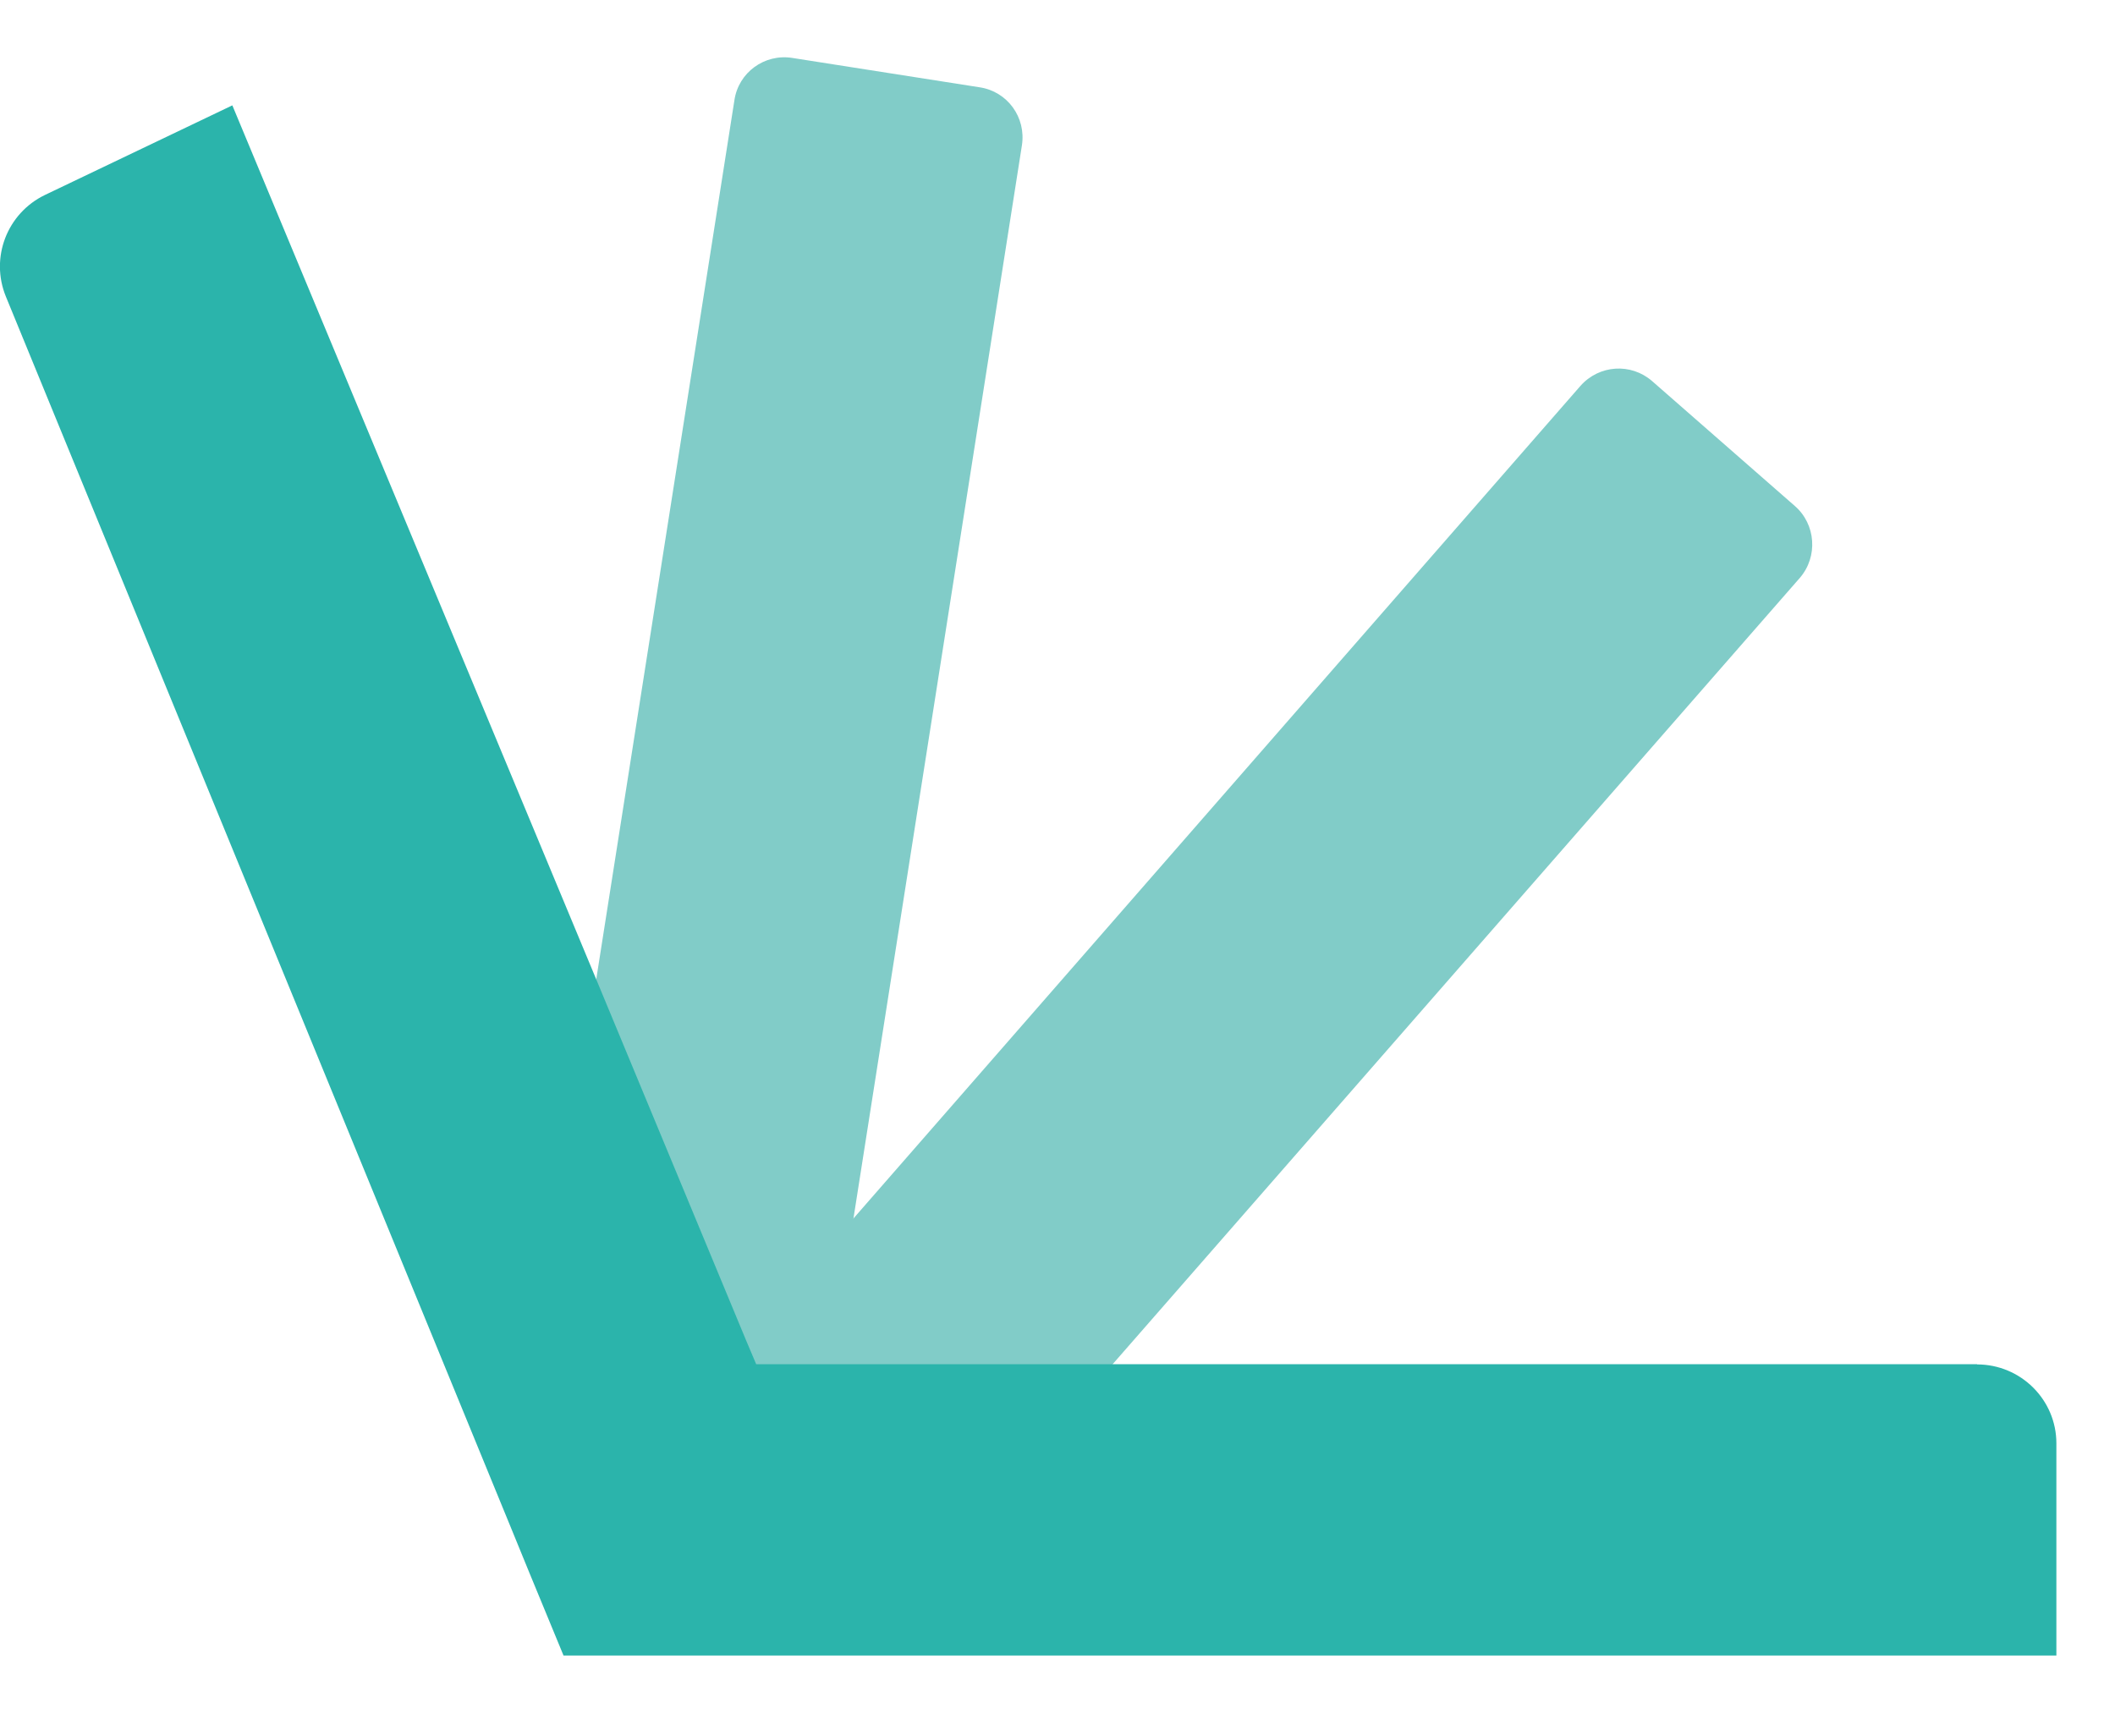
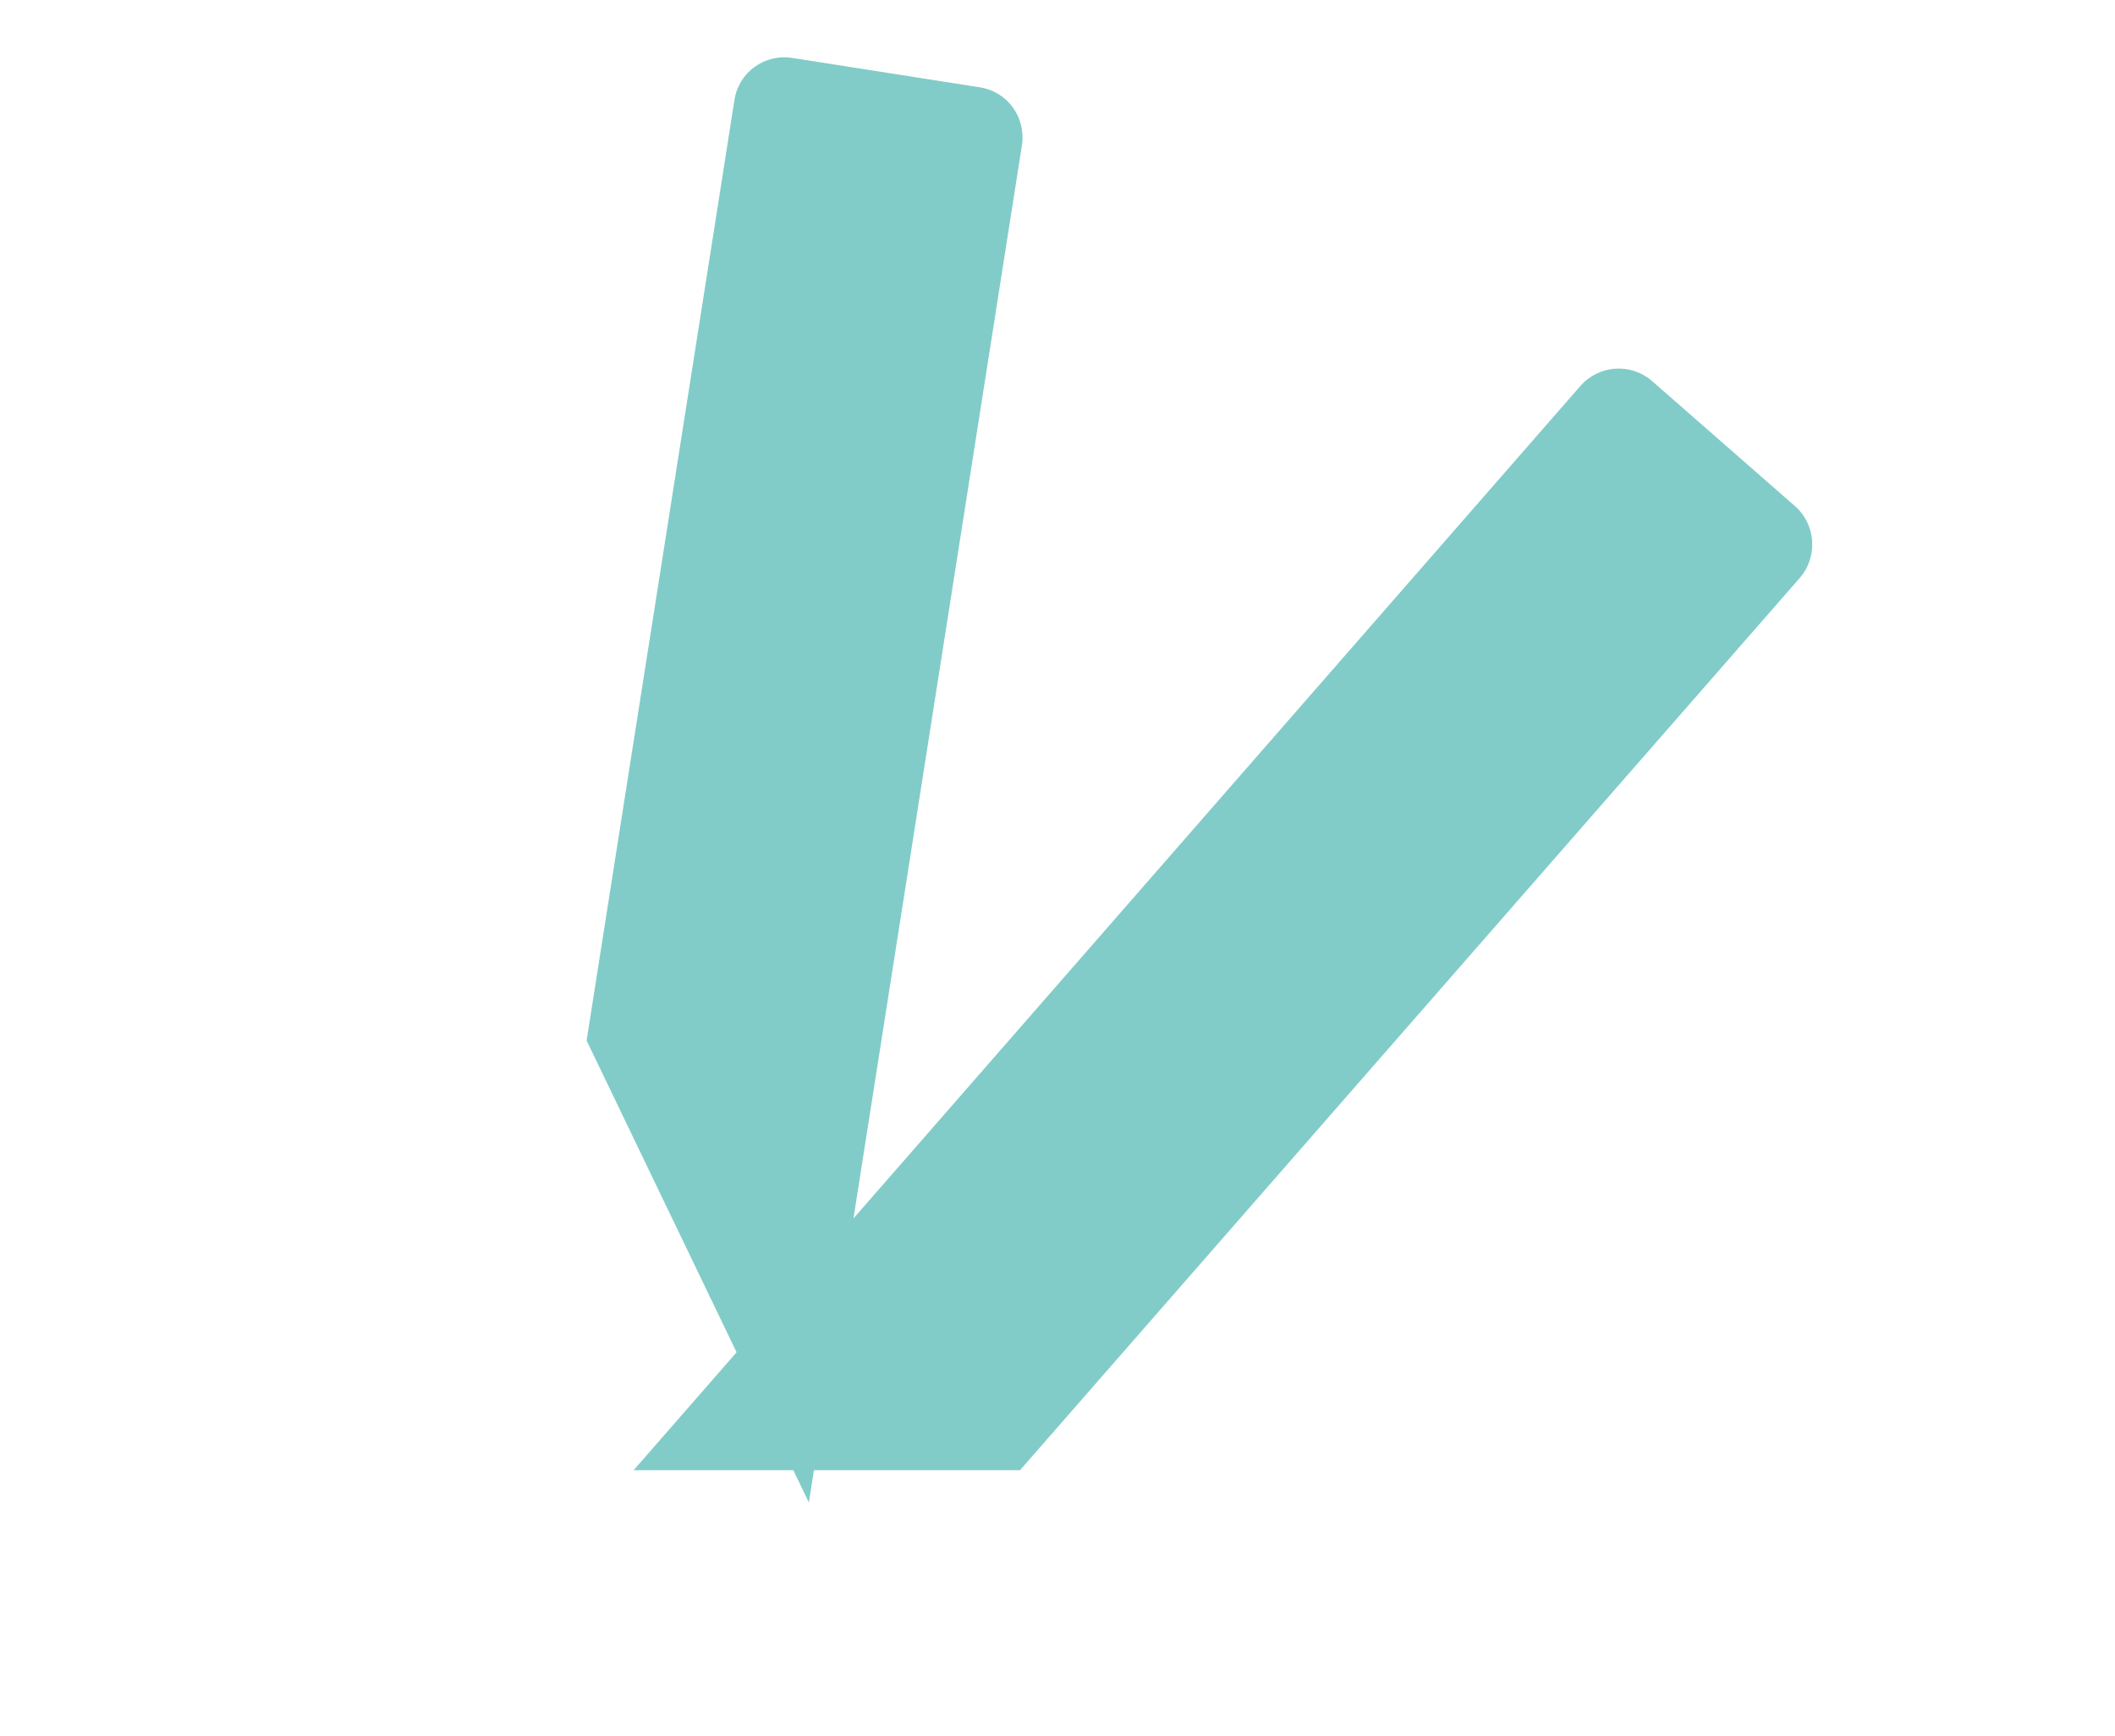
<svg xmlns="http://www.w3.org/2000/svg" viewBox="0 0 100.773 82.713" data-name="Layer 2" id="Layer_2" style="max-height: 500px" width="100.773" height="82.713">
  <defs>
    <style>
      .cls-1 {
        fill: #2bb4ab;
      }

      .cls-1, .cls-2 {
        stroke-width: 0px;
      }

      .cls-2 {
        fill: #81ccc8;
      }
    </style>
  </defs>
  <g data-name="Layer 6" id="Layer_6">
    <g>
      <g>
        <path d="m48.69,6.93c.21-1.34-.69-2.57-2.01-2.77l-8.93-1.4c-1.32-.21-2.57.69-2.76,2.03l-7.04,44.79,10.59,22.01L48.69,6.93Z" class="cls-2" />
        <path d="m85.76,27.53c.87-1.01.76-2.55-.24-3.42l-6.8-5.95c-1.01-.88-2.53-.78-3.42.23l-45.11,51.66h18.41l37.16-42.52Z" class="cls-2" />
-         <path d="m94.21,65h-58.18l-.47-1.11-7.14-17.2L11.07,5.02,2.14,9.29c-1.8.87-2.62,2.98-1.86,4.84l24.04,58.6.9,2.2,1.63,3.95h71.13v-10.11c0-2.08-1.7-3.76-3.78-3.76Z" class="cls-1" />
      </g>
      <g>
-         <path d="m153.09,2.08h-36.7c-3.14,0-5.69,2.55-5.69,5.69v67.64c0,1.91,1.55,3.46,3.46,3.46h8.22c1.91,0,3.46-1.55,3.46-3.46v-26.16h26.38c1.91,0,3.46-1.55,3.46-3.46v-7.56c0-1.91-1.55-3.46-3.46-3.46h-26.38v-18.21h27.26c1.91,0,3.46-1.55,3.46-3.46v-7.56c0-1.91-1.55-3.46-3.46-3.46Z" class="cls-1" />
+         <path d="m153.09,2.08h-36.7c-3.14,0-5.69,2.55-5.69,5.69v67.64c0,1.91,1.55,3.46,3.46,3.46h8.22c1.91,0,3.46-1.55,3.46-3.46v-26.16h26.38c1.91,0,3.46-1.55,3.46-3.46v-7.56c0-1.91-1.55-3.46-3.46-3.46h-26.38v-18.21h27.26c1.91,0,3.46-1.55,3.46-3.46c0-1.91-1.55-3.46-3.46-3.46Z" class="cls-1" />
        <path d="m168.24,24.03h7.23c1.91,0,3.46,1.55,3.46,3.46v47.93c0,1.91-1.55,3.46-3.46,3.46h-7.23c-1.91,0-3.46-1.55-3.46-3.46V27.49c0-1.91,1.55-3.46,3.46-3.46Z" class="cls-1" />
-         <path d="m171.8,0c-4.72,0-8.67,4.06-8.67,8.78s3.95,8.67,8.67,8.67,8.78-3.95,8.78-8.67-3.95-8.78-8.78-8.78Z" class="cls-1" />
        <path d="m220.17,50.79l15.27-21.29c1.64-2.29,0-5.48-2.81-5.48h-7.72c-1.12,0-2.16.54-2.81,1.45l-10.04,14.02-10.04-14.02c-.65-.91-1.7-1.45-2.81-1.45h-7.84c-2.82,0-4.45,3.18-2.82,5.47l15.29,21.4-16.14,22.49c-1.64,2.29,0,5.48,2.81,5.48h7.83c1.12,0,2.16-.54,2.81-1.44l10.92-15.23,10.81,15.22c.65.91,1.7,1.46,2.82,1.46h7.83c2.82,0,4.45-3.18,2.82-5.47l-16.16-22.61Z" class="cls-1" />
        <path d="m317.42,2.08h-10.16c-1.21,0-2.34.63-2.96,1.67l-20.93,34.64-21.04-34.65c-.63-1.03-1.75-1.66-2.96-1.66h-10.17c-1.91,0-3.46,1.55-3.46,3.46v69.87c0,1.91,1.55,3.46,3.46,3.46h8.22c1.91,0,3.46-1.55,3.46-3.46V29.18l21.61,35.54h1.76l21.61-35.65v46.34c0,1.91,1.55,3.46,3.46,3.46h8.11c1.91,0,3.46-1.55,3.46-3.46V5.55c0-1.91-1.55-3.46-3.46-3.46Z" class="cls-1" />
        <path d="m434.75,39.05c4.5-3.62,7.24-8.78,7.24-15.36,0-12.83-10.42-21.61-23.37-21.61h-26.15c-2.28,0-4.13,1.85-4.13,4.13v69.2c0,1.91,1.55,3.46,3.46,3.46h29.12c13.27,0,23.91-9.11,23.91-22.27,0-8.01-3.95-14.04-10.09-17.55Zm-31.26-22.82h15.14c4.83,0,8.23,3.62,8.23,8.45s-3.51,8.45-8.23,8.45h-15.14v-16.89Zm17.44,48.49h-17.44v-18.1h17.44c5.15,0,8.89,3.84,8.89,9s-3.73,9.11-8.89,9.11Z" class="cls-1" />
        <path d="m478.85,22.49c-16.13,0-28.96,12.61-28.96,28.96s12.84,28.96,28.96,28.96,29.07-12.62,29.07-28.96-12.94-28.96-29.07-28.96Zm0,44.1c-8.34,0-14.81-6.25-14.81-15.14s6.47-15.14,14.81-15.14,14.92,6.25,14.92,15.14-6.47,15.14-14.92,15.14Z" class="cls-1" />
        <path d="m541.82,22.49c-16.13,0-28.96,12.61-28.96,28.96s12.83,28.96,28.96,28.96,29.07-12.62,29.07-28.96-12.95-28.96-29.07-28.96Zm0,44.1c-8.34,0-14.81-6.25-14.81-15.14s6.47-15.14,14.81-15.14,14.92,6.25,14.92,15.14-6.47,15.14-14.92,15.14Z" class="cls-1" />
-         <path d="m606.54,51.12l17.46-21.45c1.84-2.26.23-5.65-2.68-5.65h-7.93c-1.07,0-2.07.49-2.73,1.33l-17.83,22.81V5.55c0-1.91-1.55-3.46-3.46-3.46h-7.23c-1.91,0-3.46,1.55-3.46,3.46v69.87c0,1.91,1.55,3.46,3.46,3.46h7.23c1.91,0,3.46-1.55,3.46-3.46v-21.44l18.93,23.61c.66.82,1.65,1.3,2.7,1.3h7.49c2.92,0,4.53-3.39,2.68-5.65l-18.08-22.1Z" class="cls-1" />
        <path d="m643.51,39.6c0-2.96,2.85-4.5,6.36-4.5,3.04,0,5.53,1.17,7.28,3.24,1.05,1.24,2.77,1.66,4.19.88l6-3.27c1.9-1.04,2.41-3.57,1.03-5.24-4.46-5.38-11.06-8.22-18.5-8.22-11.3,0-20.84,6.25-20.84,17.44,0,19.31,28.3,14.92,28.3,22.93,0,3.18-3.07,4.72-7.57,4.72-4.26,0-7.47-1.59-9.4-4.41-.99-1.44-2.95-1.81-4.48-.96l-6.12,3.44c-1.78,1-2.32,3.31-1.16,4.99,4.38,6.35,11.71,9.77,21.16,9.77,11.74,0,22.05-5.71,22.05-17.55,0-20.19-28.3-15.14-28.3-23.26Z" class="cls-1" />
        <path d="m367.23,26.32l-11.83,33.37-12.93-33.46c-.52-1.33-1.8-2.21-3.23-2.21h-7.88c-2.48,0-4.15,2.53-3.19,4.81l20.78,49.05-1.62,4.58-5.61,15.82c-.45,1.27.49,2.59,1.83,2.59h9.45c1.46,0,2.76-.91,3.26-2.29l26.14-72.37.1-.28.7-1.92h-12.7c-1.47,0-2.77.92-3.26,2.3Z" class="cls-1" />
      </g>
    </g>
  </g>
</svg>